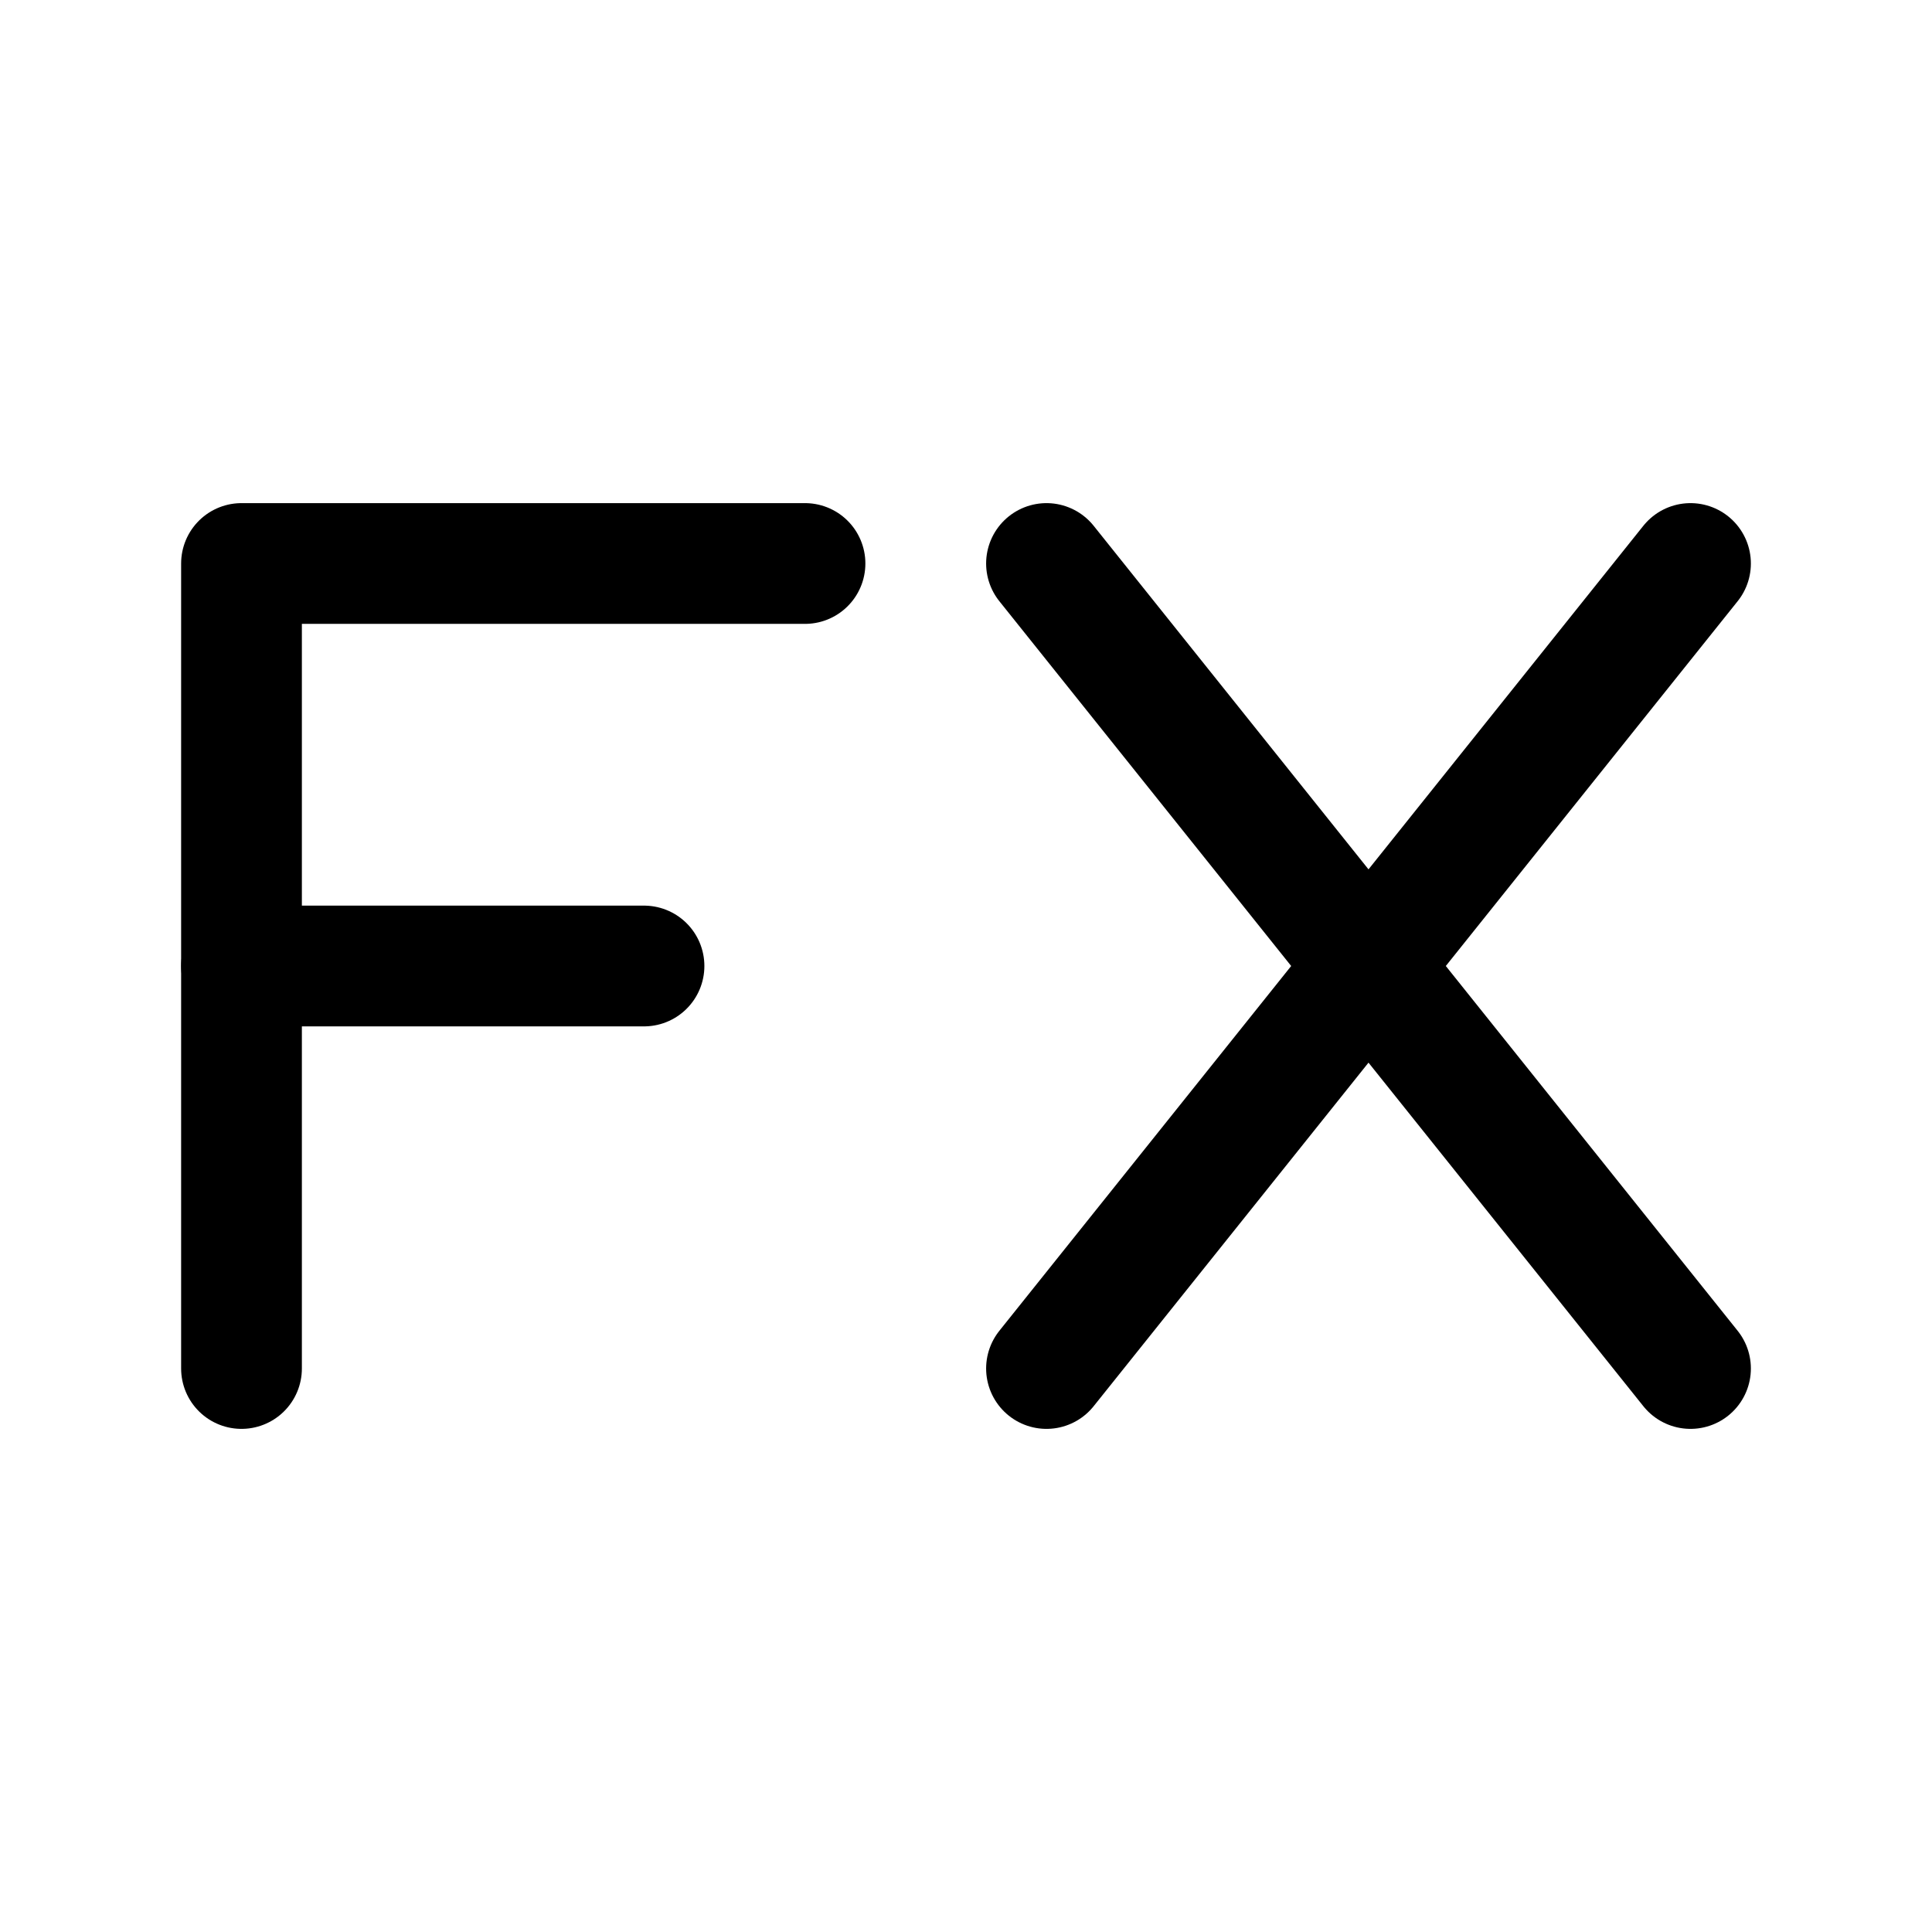
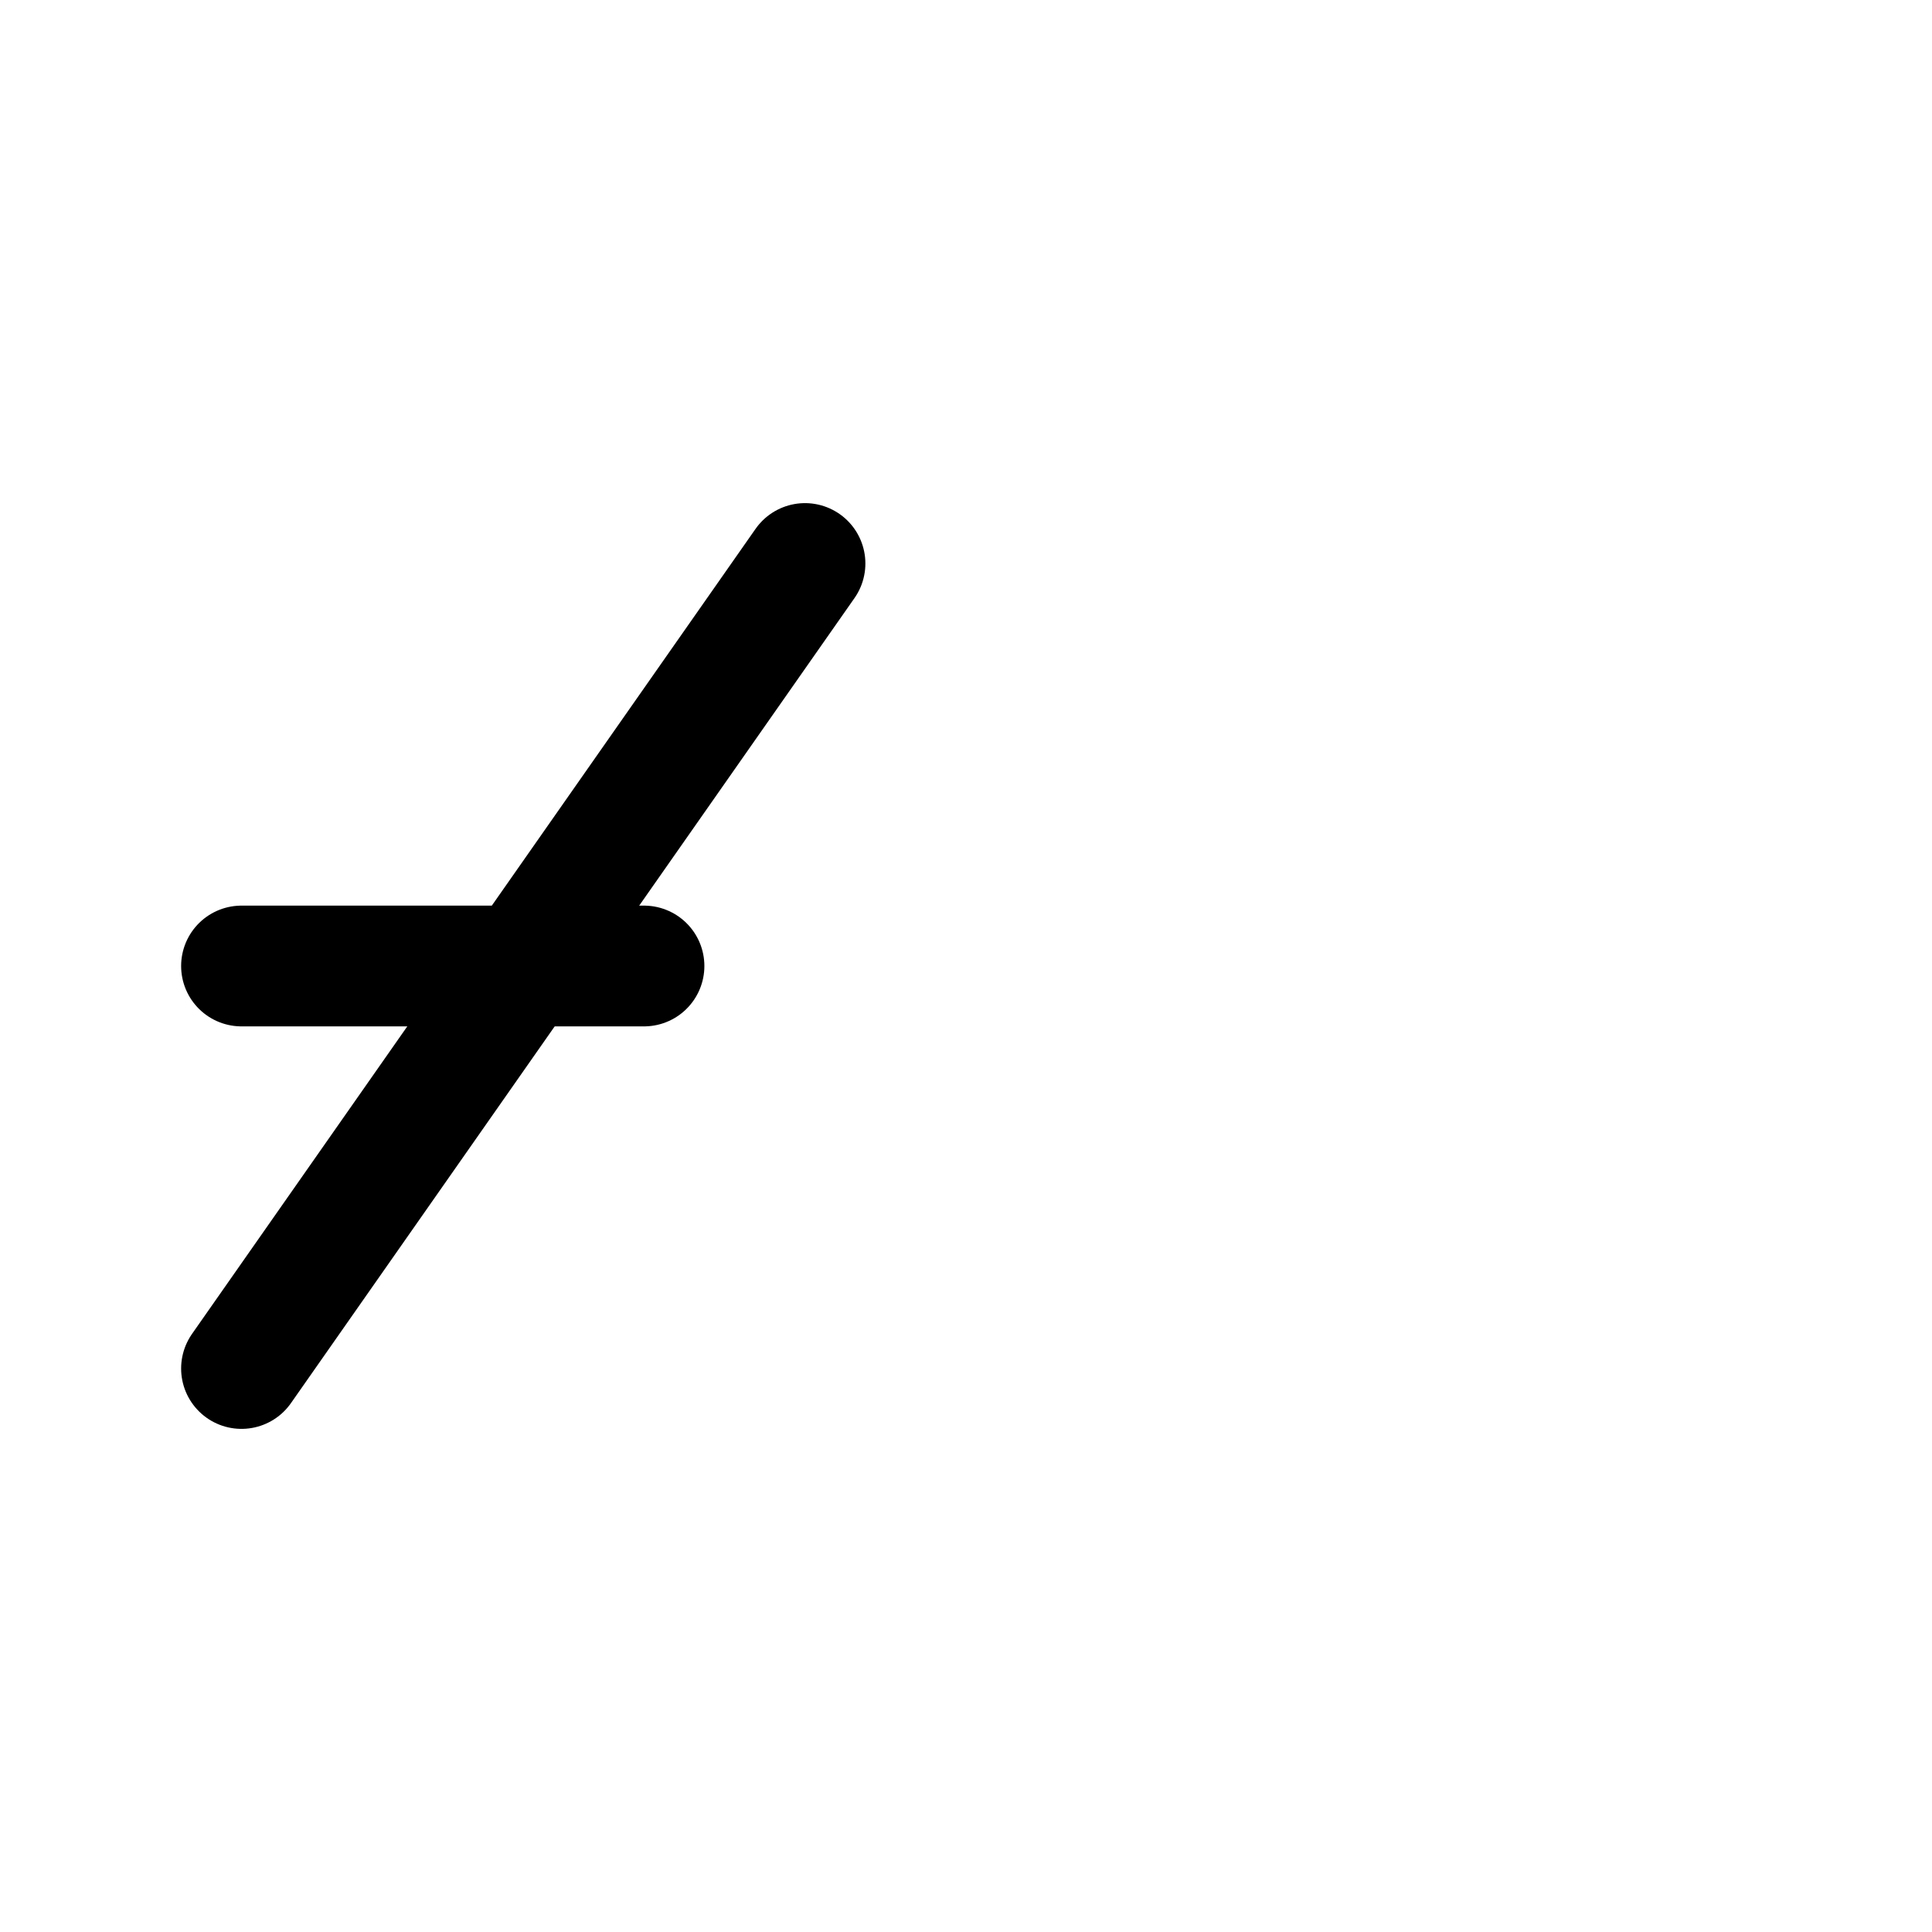
<svg xmlns="http://www.w3.org/2000/svg" width="24" height="24" stroke-width="1.5" viewBox="0 0 24 24" fill="none">
-   <path d="M3 17L3 7L10 7" stroke="currentColor" stroke-linecap="round" stroke-linejoin="round" />
+   <path d="M3 17L10 7" stroke="currentColor" stroke-linecap="round" stroke-linejoin="round" />
  <path d="M3 12H8" stroke="currentColor" stroke-linecap="round" stroke-linejoin="round" />
-   <path d="M13 17L17 12M17 12L21 7M17 12L13 7M17 12L21 17" stroke="currentColor" stroke-linecap="round" stroke-linejoin="round" />
</svg>